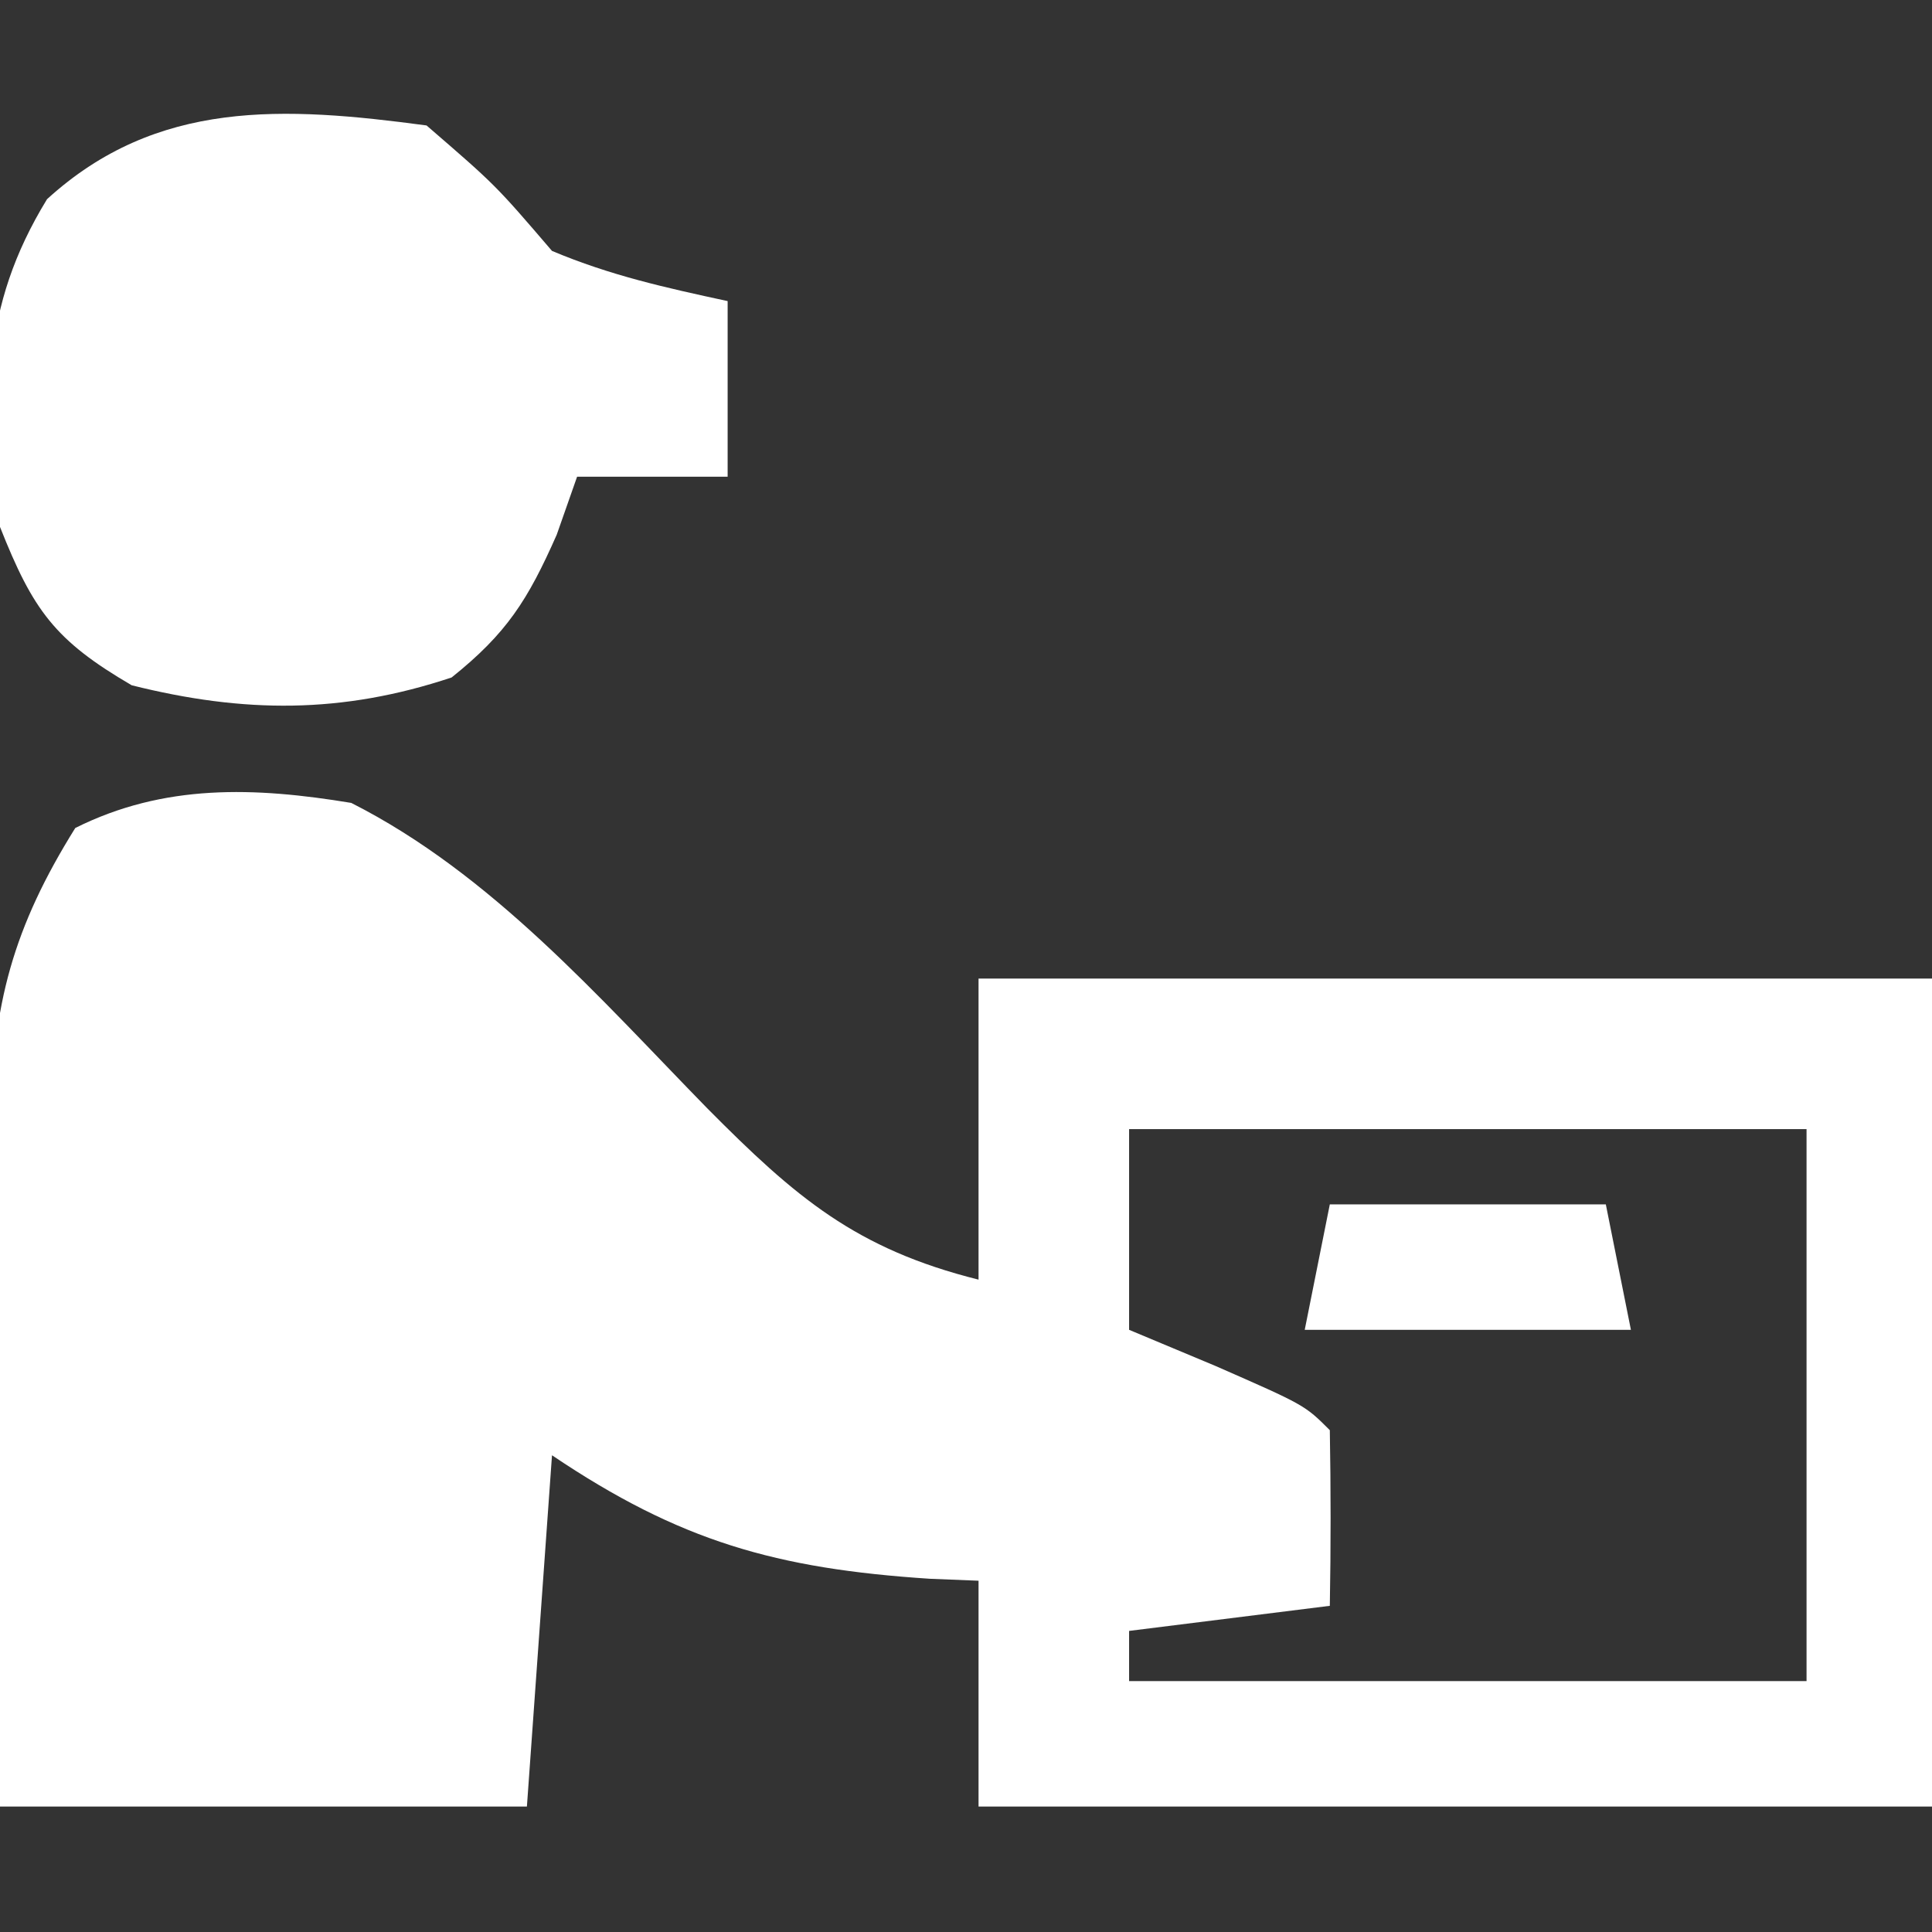
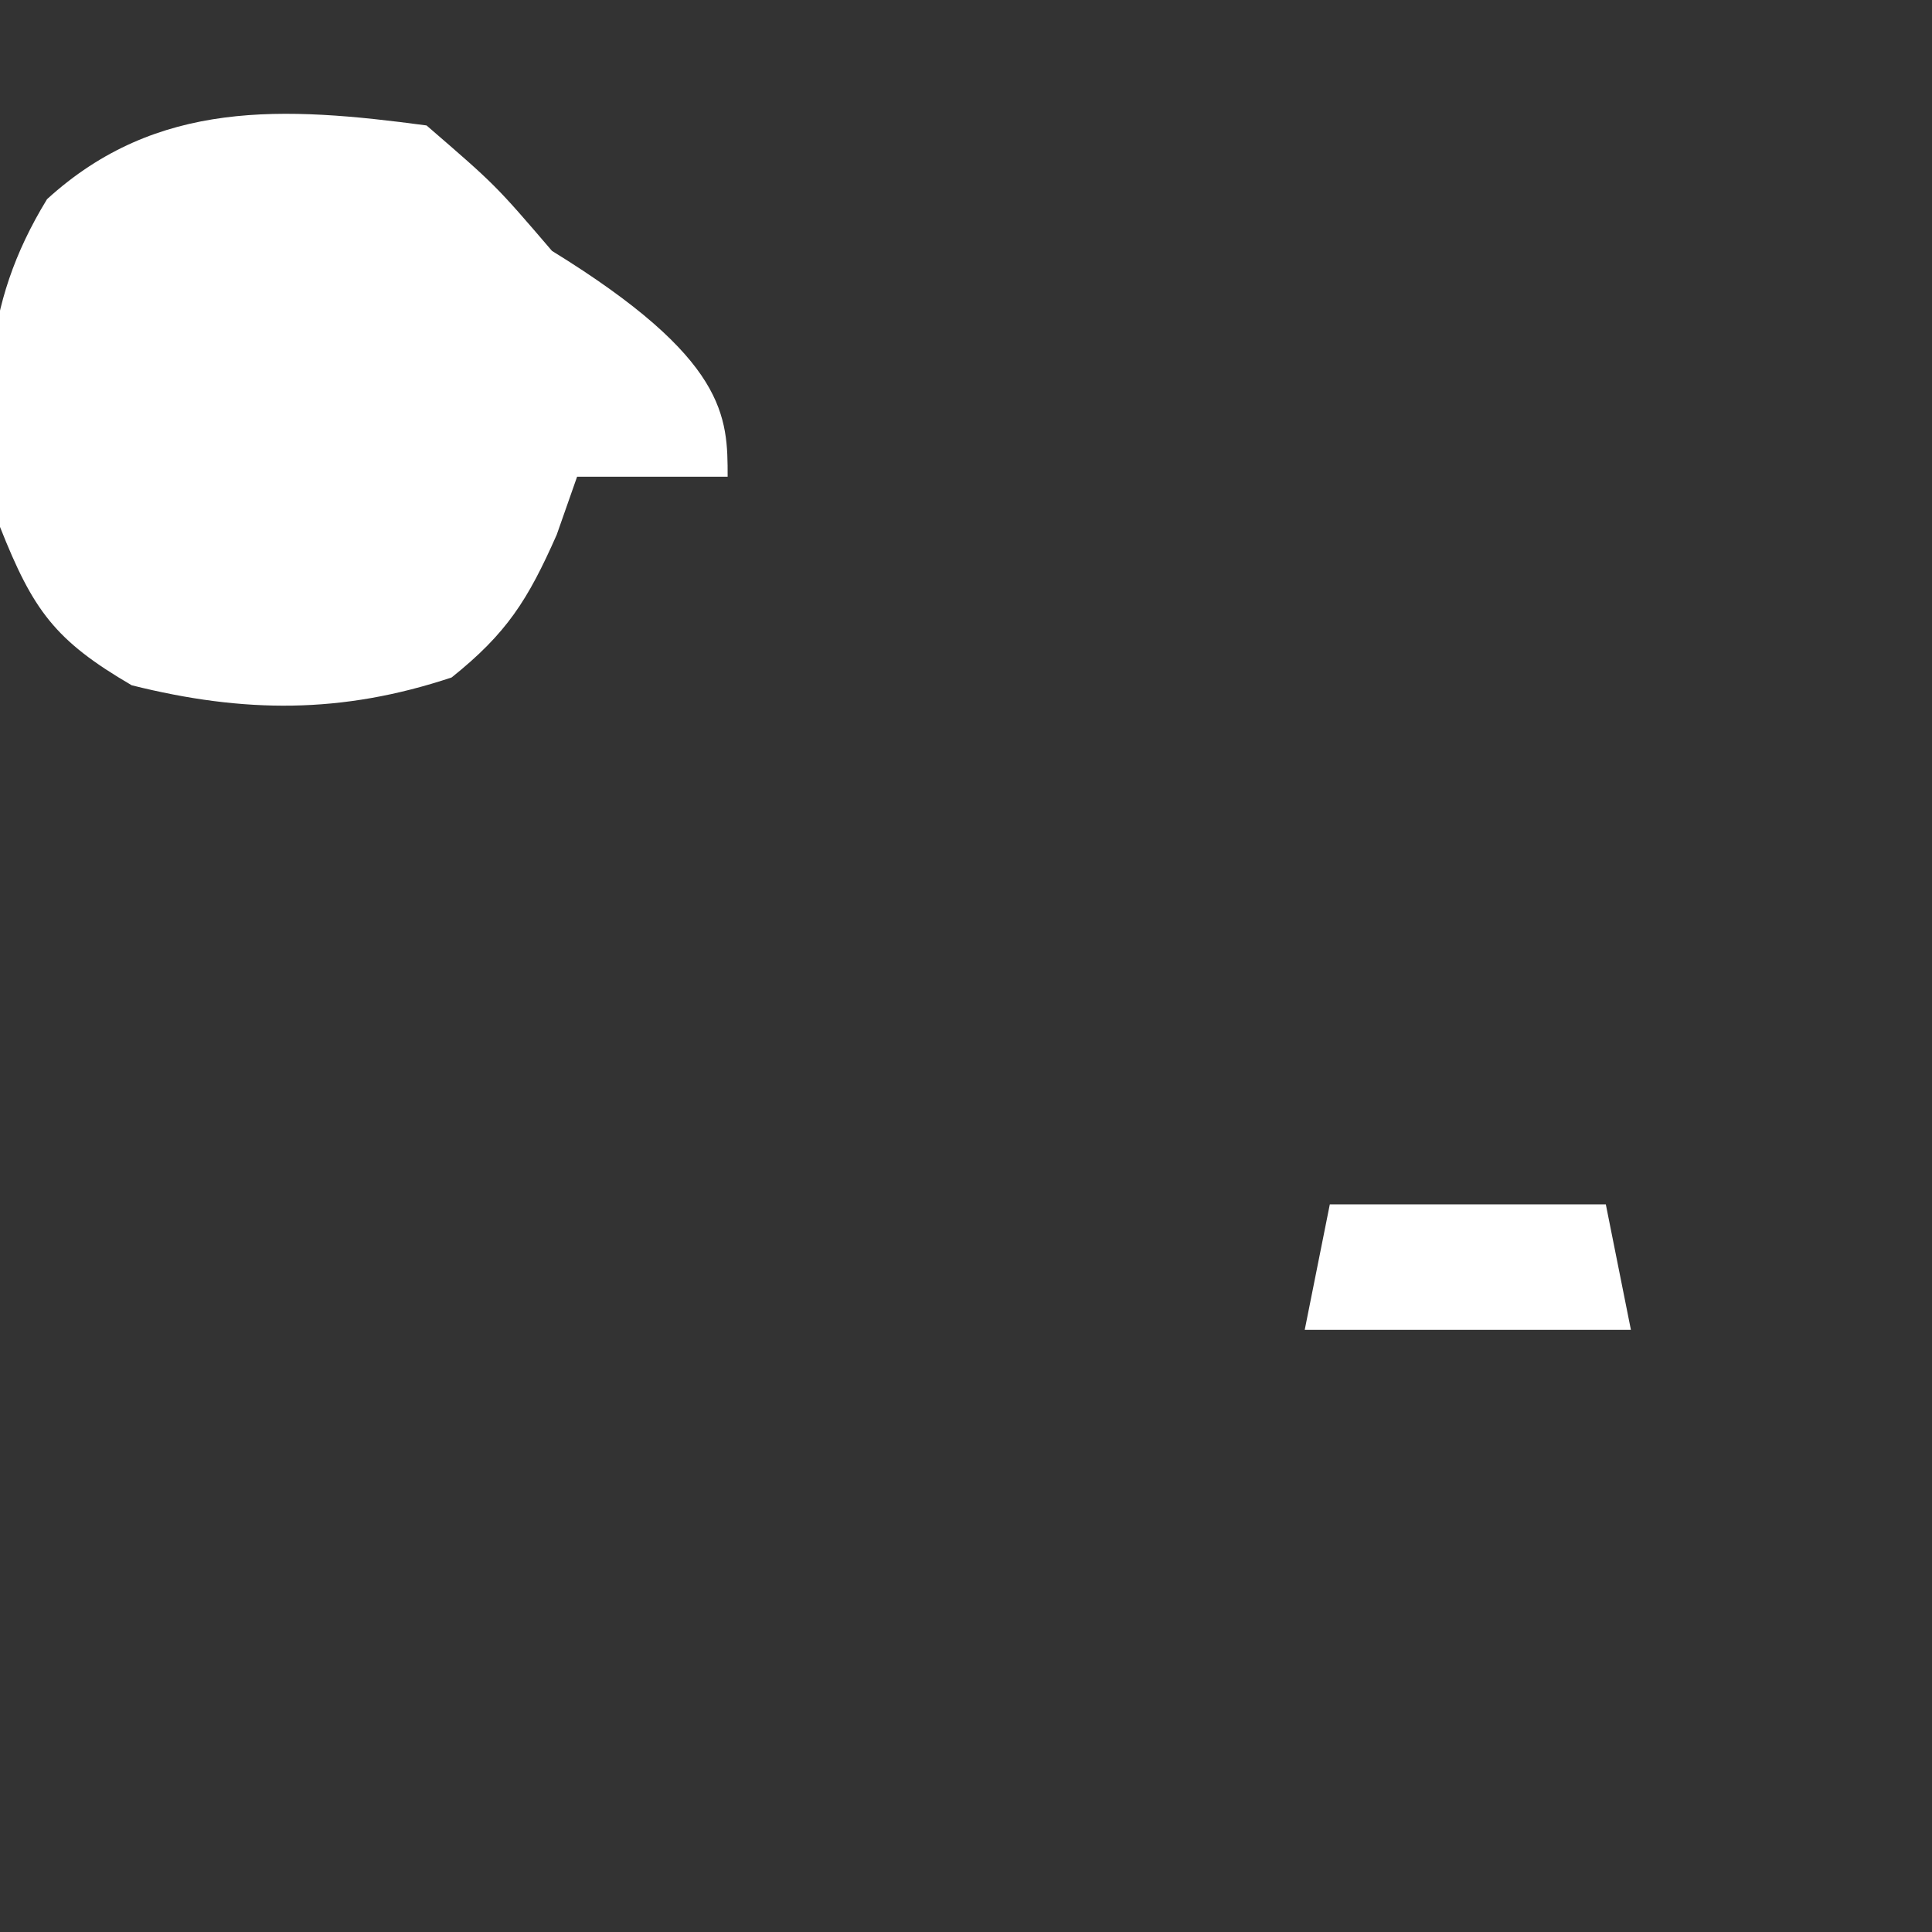
<svg xmlns="http://www.w3.org/2000/svg" width="77" height="77" viewBox="0 0 77 77">
  <rect x="0" y="0" width="77" height="77" fill="#333333" stroke="none" />
-   <path d="M0 0 C5.586 2.829 9.858 7.74 14.184 12.168 C17.708 15.722 20.108 17.777 25 19 C25 15.04 25 11.08 25 7 C37.54 7 50.08 7 63 7 C63 17.89 63 28.78 63 40 C50.46 40 37.92 40 25 40 C25 37.03 25 34.06 25 31 C24.359 30.974 23.719 30.948 23.059 30.922 C16.941 30.521 13.087 29.429 8 26 C7.67 30.62 7.34 35.24 7 40 C0.07 40 -6.86 40 -14 40 C-14.069 35.41 -14.129 30.821 -14.165 26.23 C-14.18 24.671 -14.2 23.111 -14.226 21.552 C-14.263 19.303 -14.28 17.054 -14.293 14.805 C-14.308 14.114 -14.324 13.423 -14.34 12.711 C-14.341 8.076 -13.452 4.93 -11 1 C-7.46 -0.77 -3.856 -0.637 0 0 Z M31 13 C31 15.64 31 18.28 31 21 C32.134 21.474 33.269 21.949 34.438 22.438 C38 24 38 24 39 25 C39.041 27.333 39.042 29.667 39 32 C35.04 32.495 35.04 32.495 31 33 C31 33.66 31 34.32 31 35 C39.91 35 48.82 35 58 35 C58 27.74 58 20.48 58 13 C49.09 13 40.18 13 31 13 Z " fill="#FFFFFF" transform="translate(14,32)" />
-   <path d="M0 0 C2.75 2.375 2.75 2.375 5 5 C7.329 5.98 9.515 6.464 12 7 C12 9.31 12 11.62 12 14 C10.02 14 8.04 14 6 14 C5.732 14.763 5.464 15.526 5.188 16.312 C4.036 18.918 3.195 20.244 1 22 C-3.371 23.457 -7.282 23.43 -11.75 22.312 C-14.815 20.525 -15.684 19.324 -17 16 C-17.672 11.02 -17.788 7.288 -15.125 2.938 C-10.746 -1.056 -5.686 -0.761 0 0 Z " fill="#FFFFFF" transform="translate(17,5)" />
+   <path d="M0 0 C2.75 2.375 2.75 2.375 5 5 C12 9.31 12 11.62 12 14 C10.02 14 8.04 14 6 14 C5.732 14.763 5.464 15.526 5.188 16.312 C4.036 18.918 3.195 20.244 1 22 C-3.371 23.457 -7.282 23.43 -11.75 22.312 C-14.815 20.525 -15.684 19.324 -17 16 C-17.672 11.02 -17.788 7.288 -15.125 2.938 C-10.746 -1.056 -5.686 -0.761 0 0 Z " fill="#FFFFFF" transform="translate(17,5)" />
  <path d="M0 0 C3.63 0 7.26 0 11 0 C11.33 1.65 11.66 3.3 12 5 C7.71 5 3.42 5 -1 5 C-0.67 3.35 -0.34 1.7 0 0 Z " fill="#FFFFFF" transform="translate(53,48)" />
</svg>